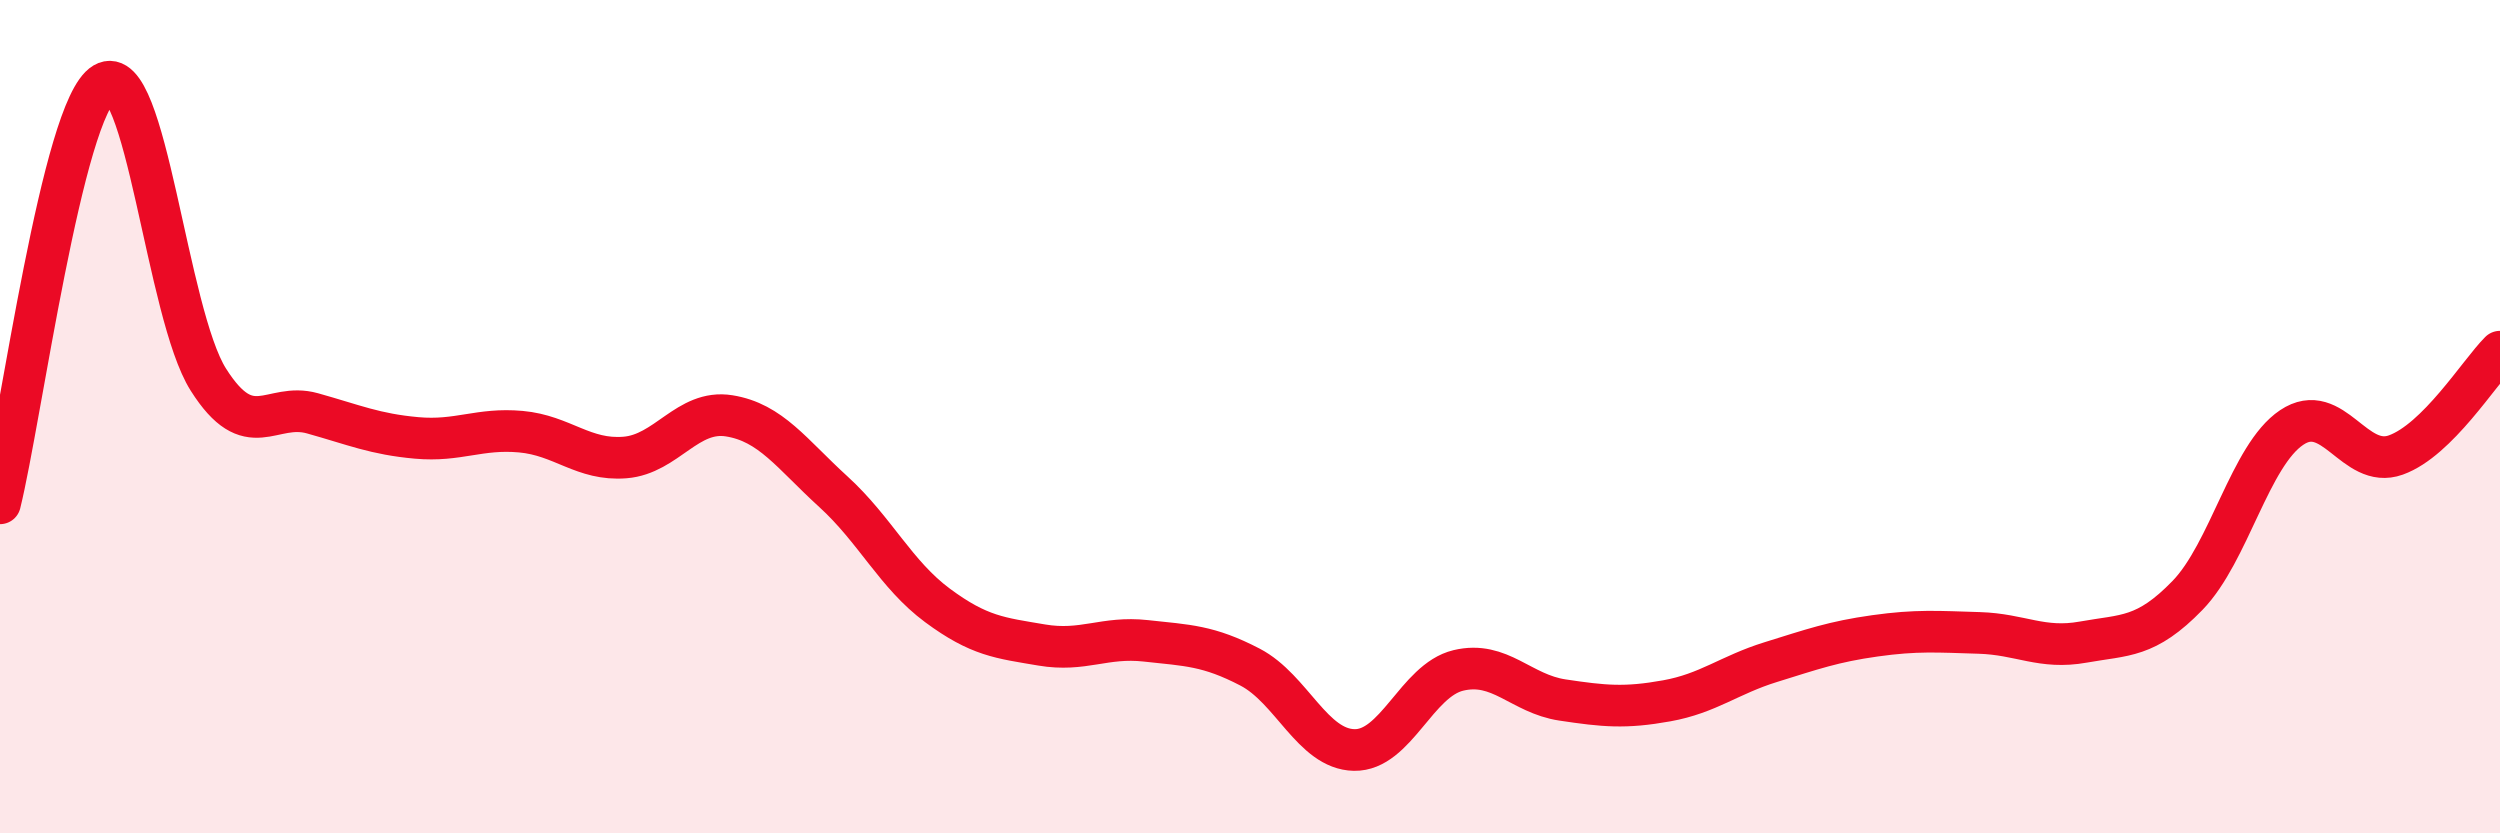
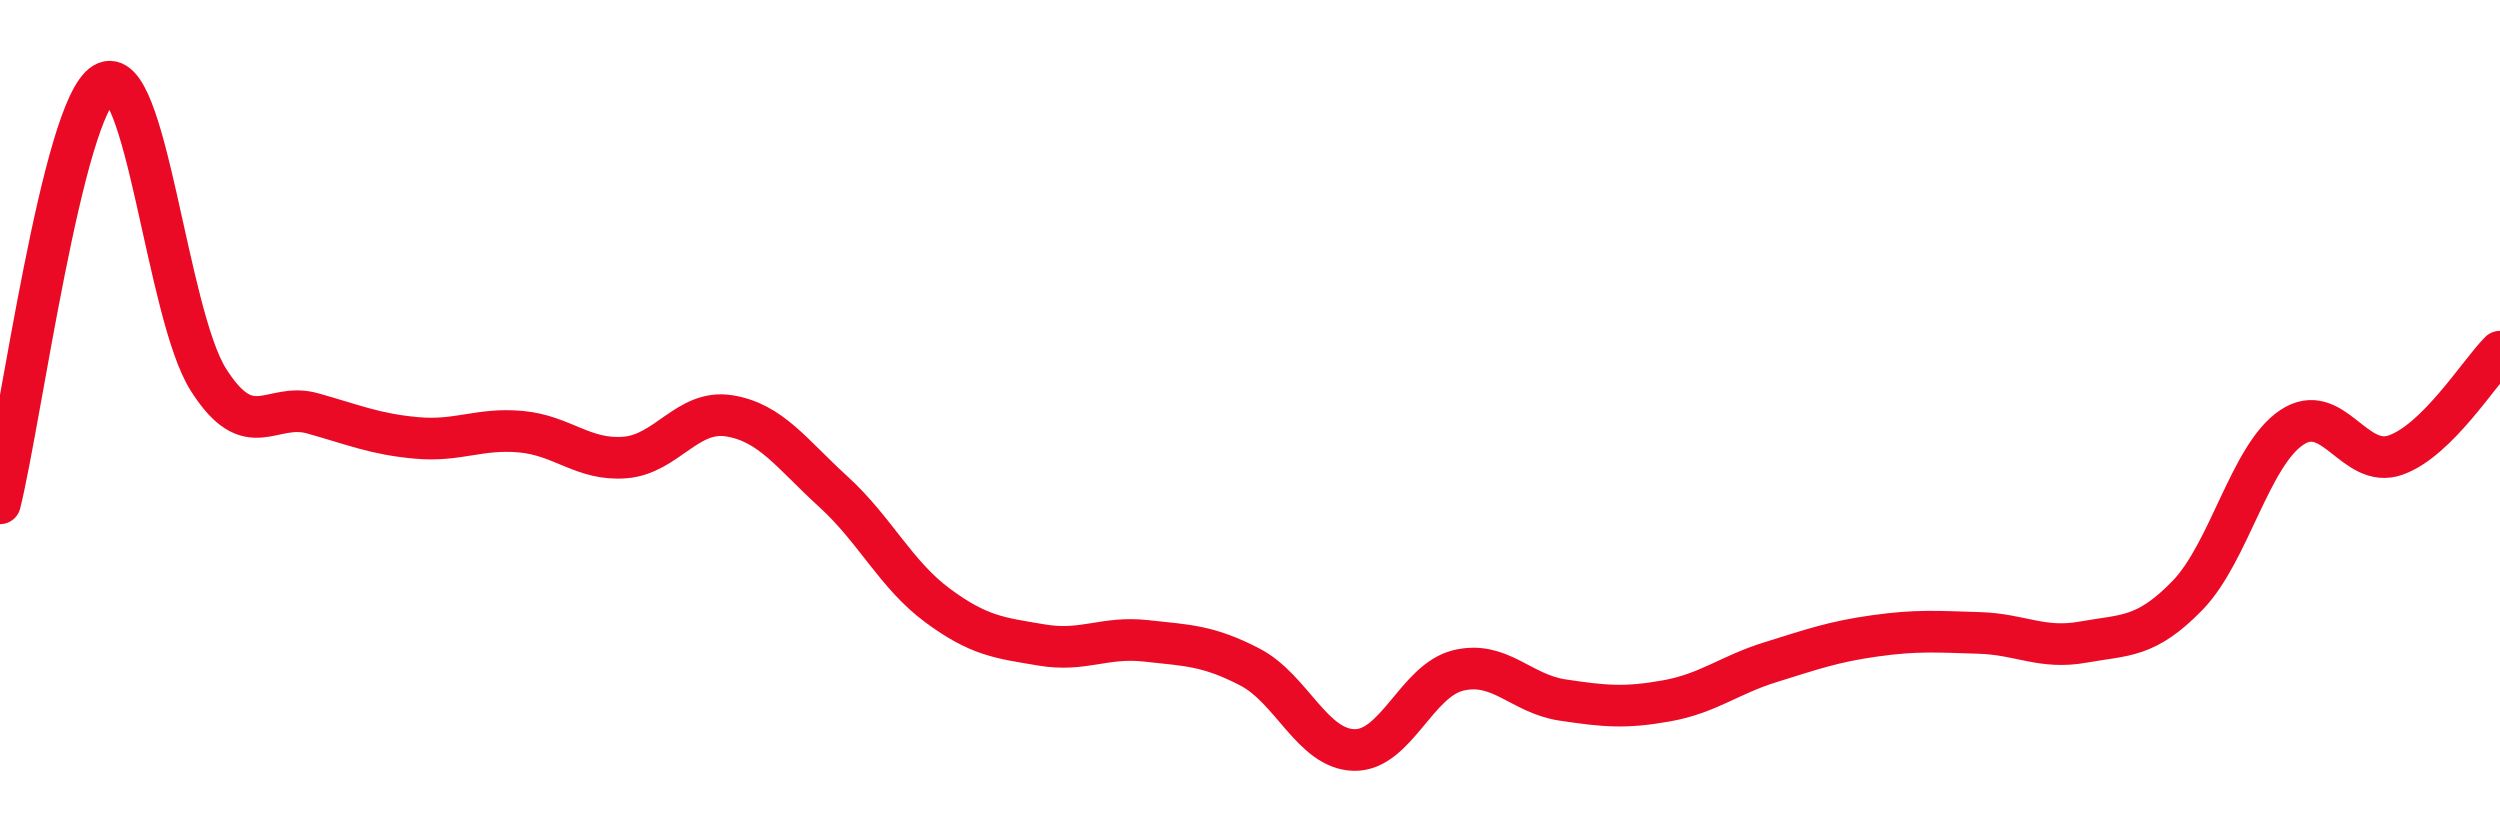
<svg xmlns="http://www.w3.org/2000/svg" width="60" height="20" viewBox="0 0 60 20">
-   <path d="M 0,12.08 C 0.5,10.06 1.5,2.59 2.5,2 C 3.5,1.41 4,7.53 5,9.11 C 6,10.69 6.5,9.64 7.5,9.92 C 8.5,10.2 9,10.42 10,10.51 C 11,10.6 11.5,10.27 12.5,10.36 C 13.5,10.45 14,11.06 15,10.98 C 16,10.9 16.5,9.82 17.5,9.98 C 18.5,10.14 19,10.89 20,11.8 C 21,12.71 21.5,13.79 22.5,14.53 C 23.5,15.27 24,15.31 25,15.48 C 26,15.65 26.5,15.27 27.5,15.38 C 28.5,15.49 29,15.49 30,16.01 C 31,16.53 31.5,17.98 32.5,18 C 33.5,18.02 34,16.33 35,16.09 C 36,15.85 36.5,16.65 37.5,16.8 C 38.5,16.95 39,17 40,16.82 C 41,16.64 41.5,16.2 42.5,15.89 C 43.5,15.58 44,15.4 45,15.26 C 46,15.12 46.5,15.16 47.5,15.19 C 48.5,15.22 49,15.59 50,15.41 C 51,15.23 51.5,15.32 52.5,14.29 C 53.5,13.26 54,10.93 55,10.26 C 56,9.59 56.5,11.28 57.5,10.92 C 58.5,10.56 59.5,8.94 60,8.44L60 20L0 20Z" fill="#EB0A25" opacity="0.1" stroke-linecap="round" stroke-linejoin="round" />
  <path d="M 0,12.08 C 0.5,10.06 1.5,2.59 2.5,2 C 3.5,1.41 4,7.53 5,9.11 C 6,10.69 6.5,9.64 7.5,9.92 C 8.5,10.2 9,10.42 10,10.51 C 11,10.6 11.5,10.27 12.5,10.36 C 13.5,10.45 14,11.06 15,10.98 C 16,10.9 16.5,9.82 17.5,9.98 C 18.5,10.14 19,10.89 20,11.8 C 21,12.71 21.5,13.79 22.5,14.53 C 23.5,15.27 24,15.31 25,15.48 C 26,15.65 26.5,15.27 27.5,15.38 C 28.5,15.49 29,15.49 30,16.01 C 31,16.53 31.5,17.98 32.5,18 C 33.5,18.02 34,16.33 35,16.09 C 36,15.85 36.5,16.65 37.5,16.8 C 38.5,16.95 39,17 40,16.82 C 41,16.64 41.5,16.2 42.5,15.89 C 43.5,15.58 44,15.4 45,15.26 C 46,15.12 46.5,15.16 47.5,15.19 C 48.5,15.22 49,15.59 50,15.41 C 51,15.23 51.5,15.32 52.5,14.29 C 53.5,13.26 54,10.93 55,10.26 C 56,9.59 56.5,11.28 57.5,10.92 C 58.5,10.56 59.5,8.94 60,8.44" stroke="#EB0A25" stroke-width="1" fill="none" stroke-linecap="round" stroke-linejoin="round" />
</svg>